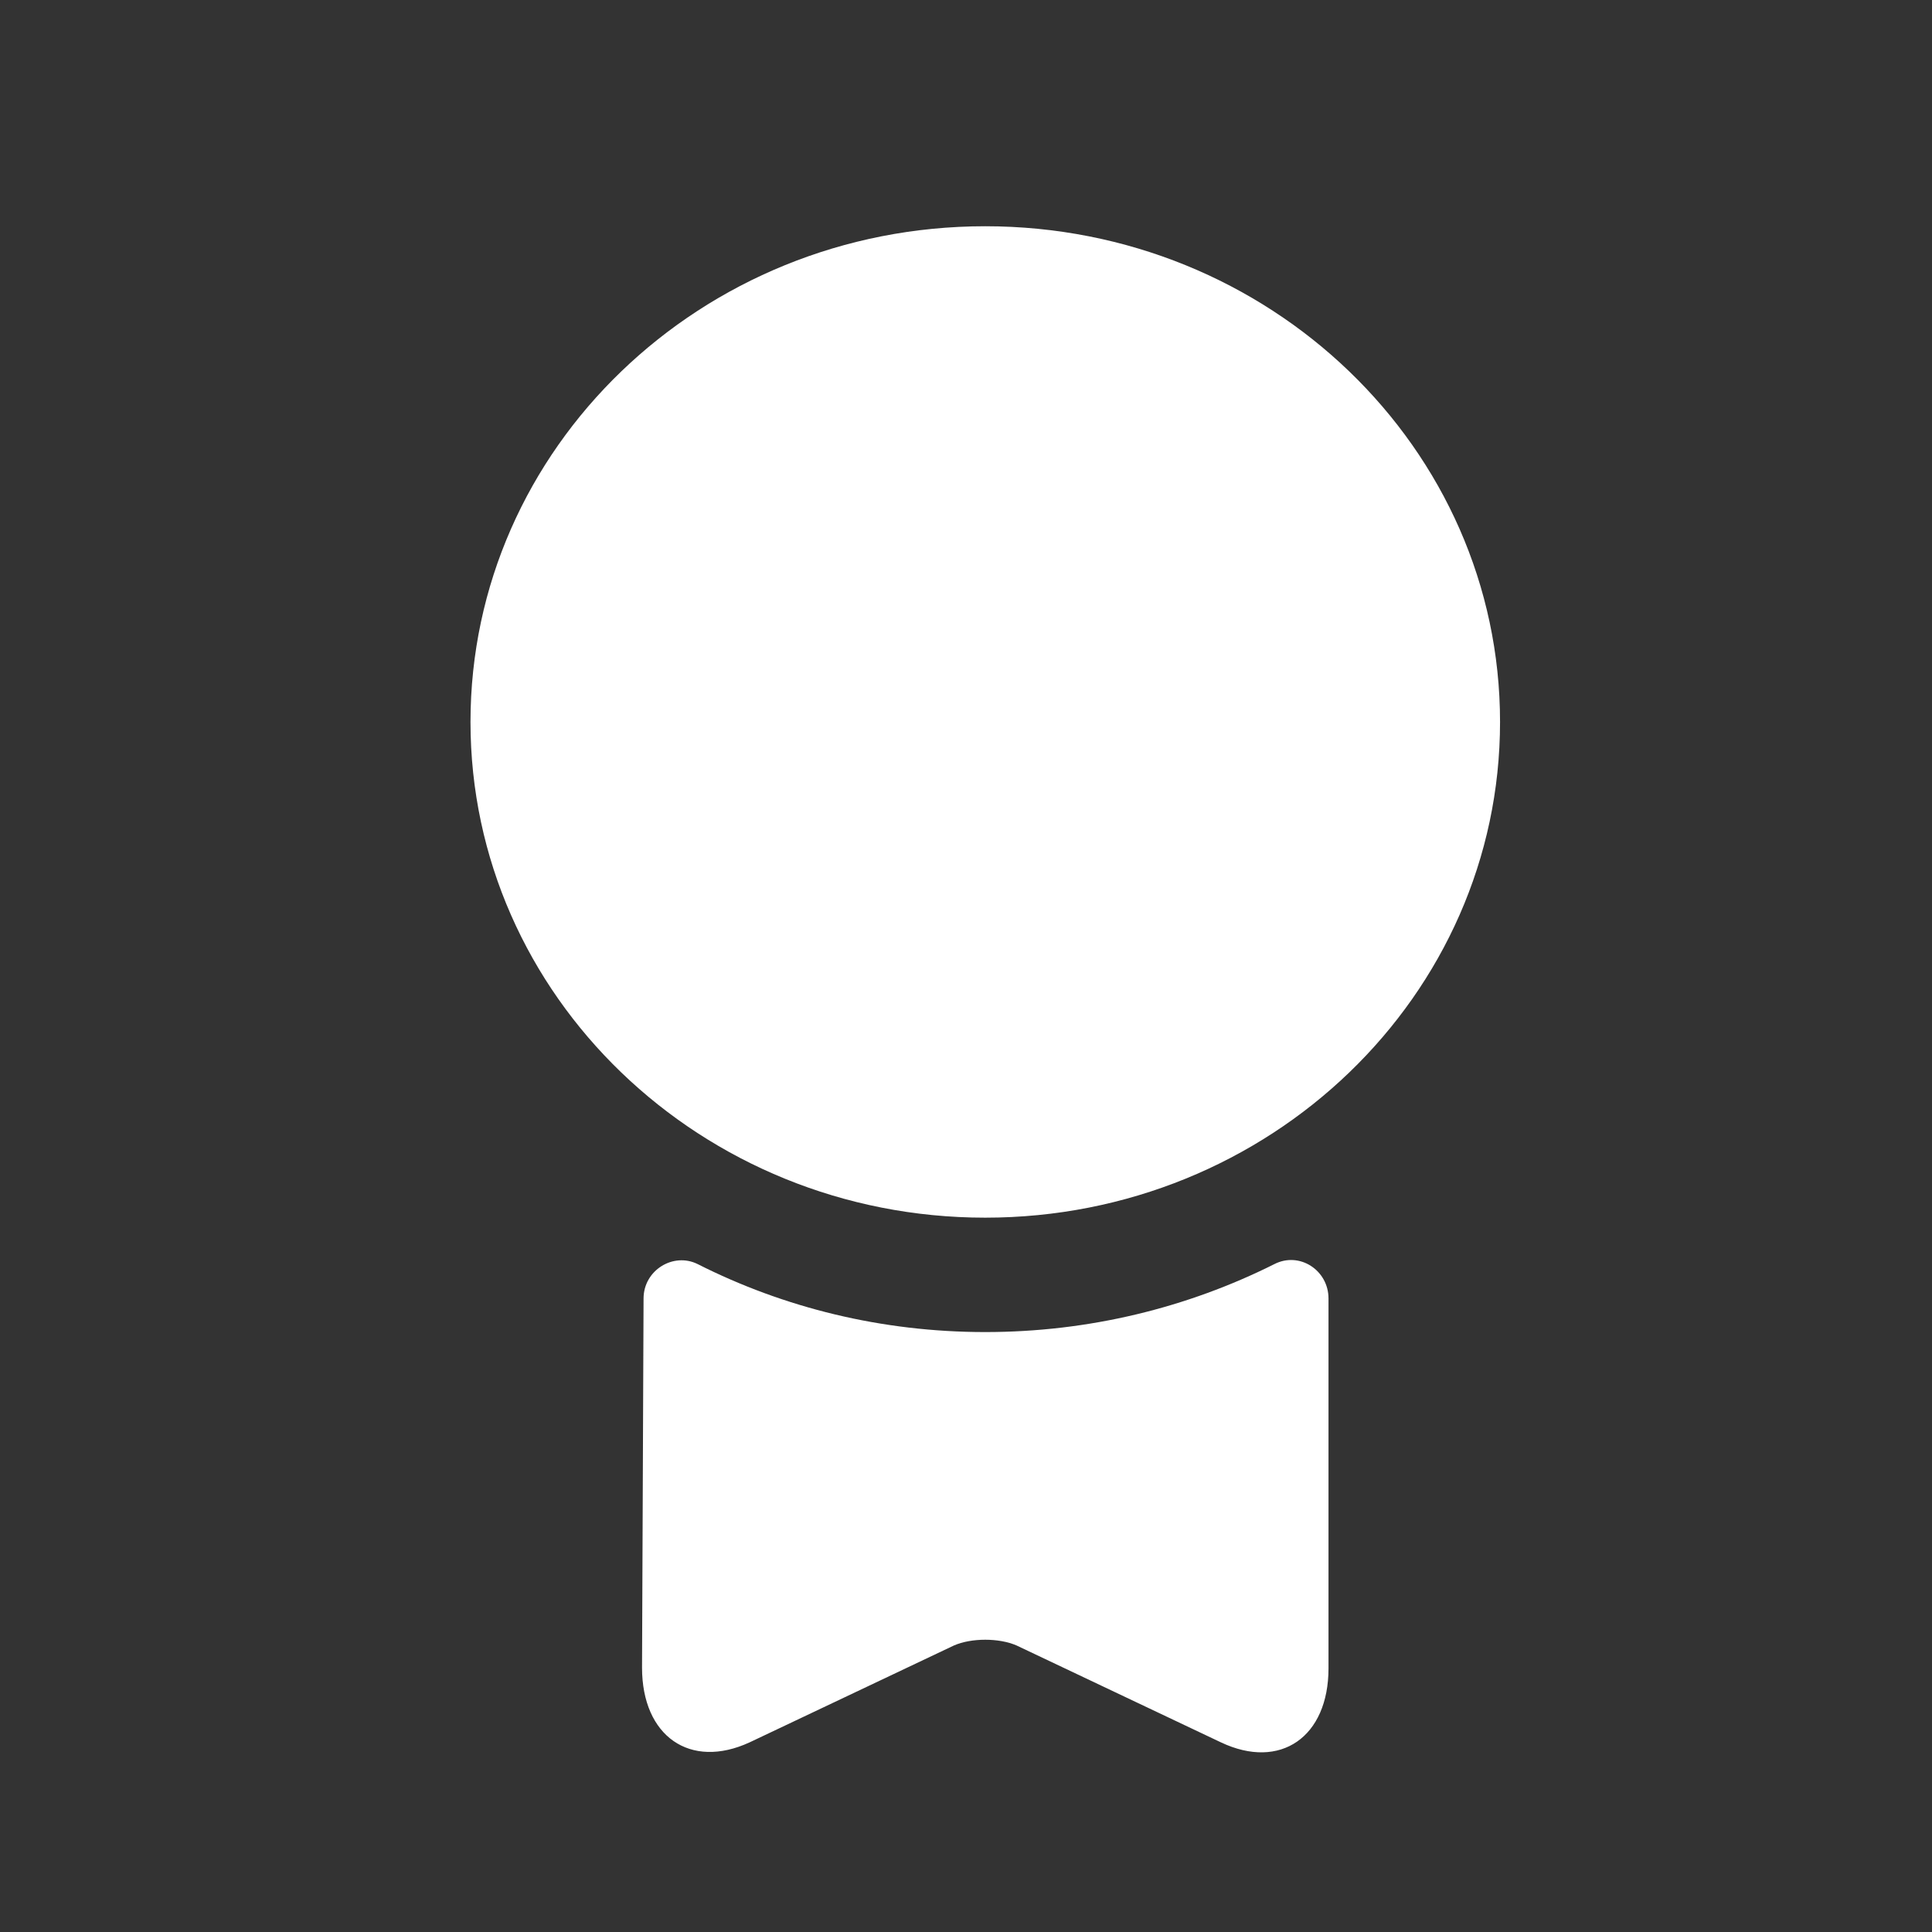
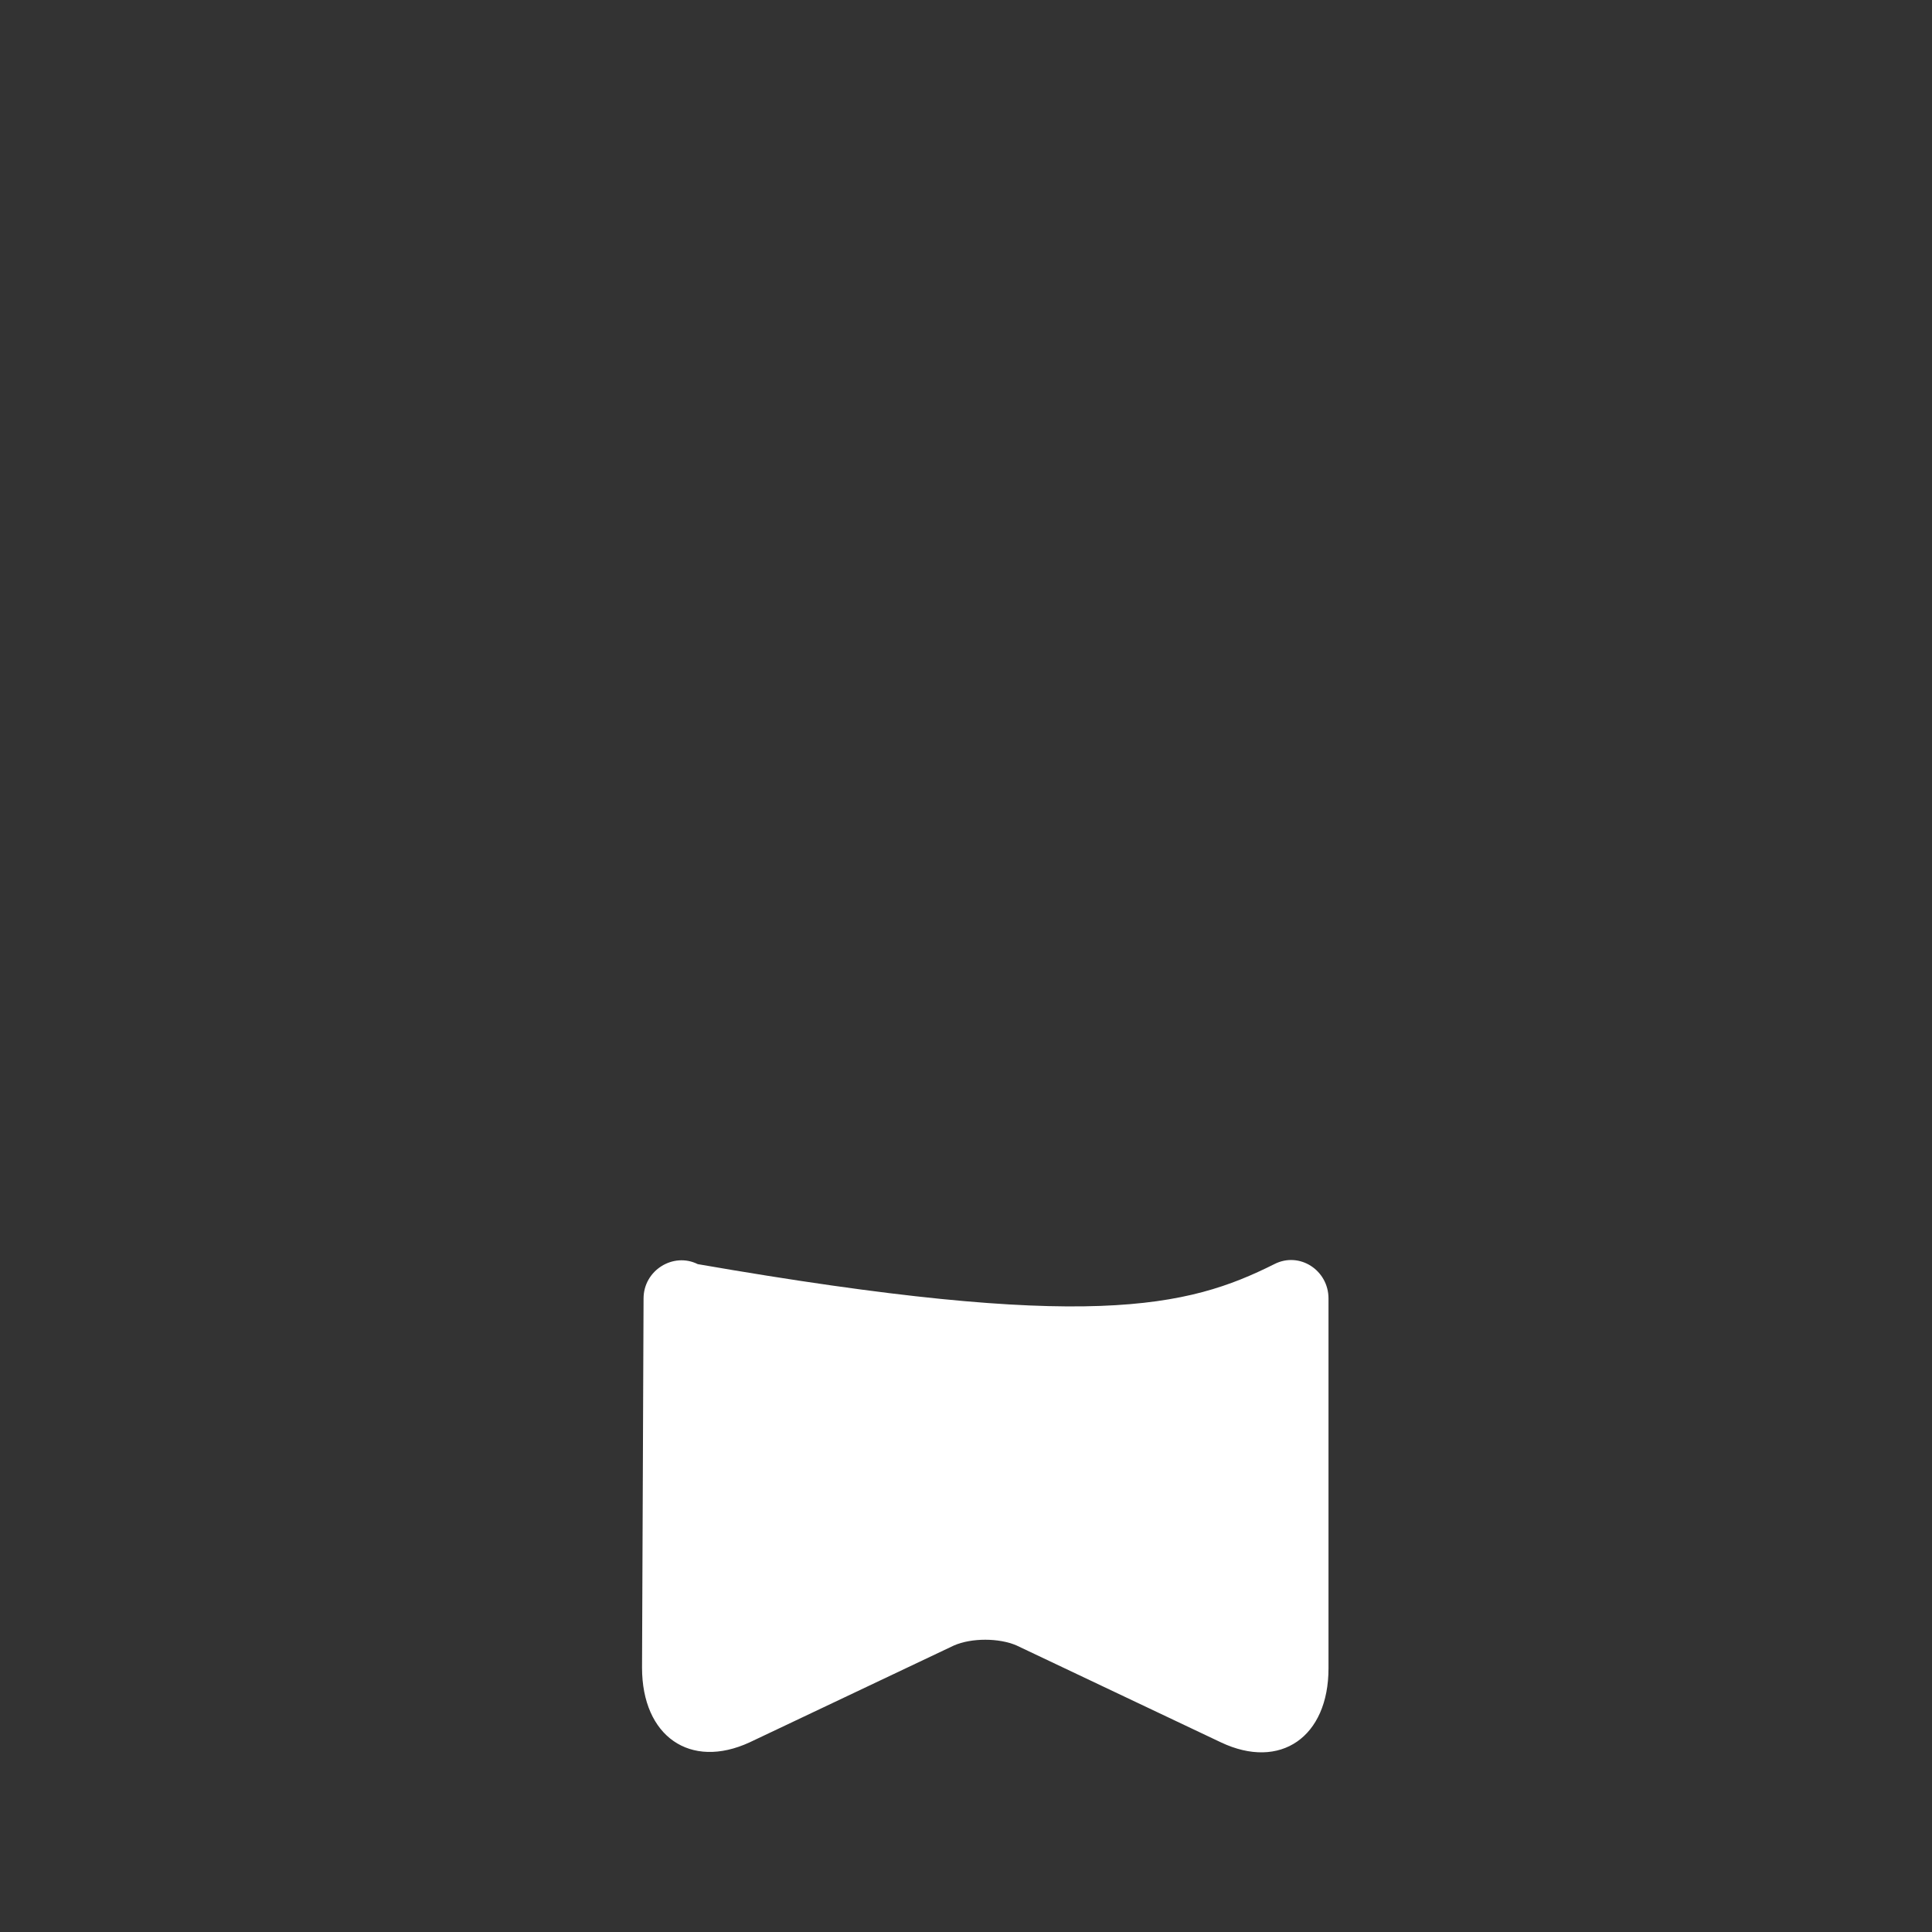
<svg xmlns="http://www.w3.org/2000/svg" width="19" height="19" viewBox="0 0 19 19" fill="none">
  <rect x="0" y="0" width="19" height="19" fill="#333333" stroke="none" />
-   <path d="M9.689 11.975C12.485 11.975 14.752 9.792 14.752 7.1C14.752 4.407 12.485 2.225 9.689 2.225C6.894 2.225 4.627 4.407 4.627 7.1C4.627 9.792 6.894 11.975 9.689 11.975Z" fill="white" />
-   <path d="M12.532 12.432C12.78 12.305 13.065 12.492 13.065 12.77V16.407C13.065 17.082 12.592 17.412 12.007 17.135L9.997 16.182C9.824 16.107 9.554 16.107 9.382 16.182L7.372 17.135C6.787 17.405 6.314 17.075 6.314 16.4L6.329 12.77C6.329 12.492 6.622 12.312 6.862 12.432C7.709 12.86 8.669 13.1 9.689 13.1C10.71 13.1 11.677 12.86 12.532 12.432Z" fill="white" />
+   <path d="M12.532 12.432C12.78 12.305 13.065 12.492 13.065 12.77V16.407C13.065 17.082 12.592 17.412 12.007 17.135L9.997 16.182C9.824 16.107 9.554 16.107 9.382 16.182L7.372 17.135C6.787 17.405 6.314 17.075 6.314 16.4L6.329 12.77C6.329 12.492 6.622 12.312 6.862 12.432C10.71 13.1 11.677 12.86 12.532 12.432Z" fill="white" />
</svg>